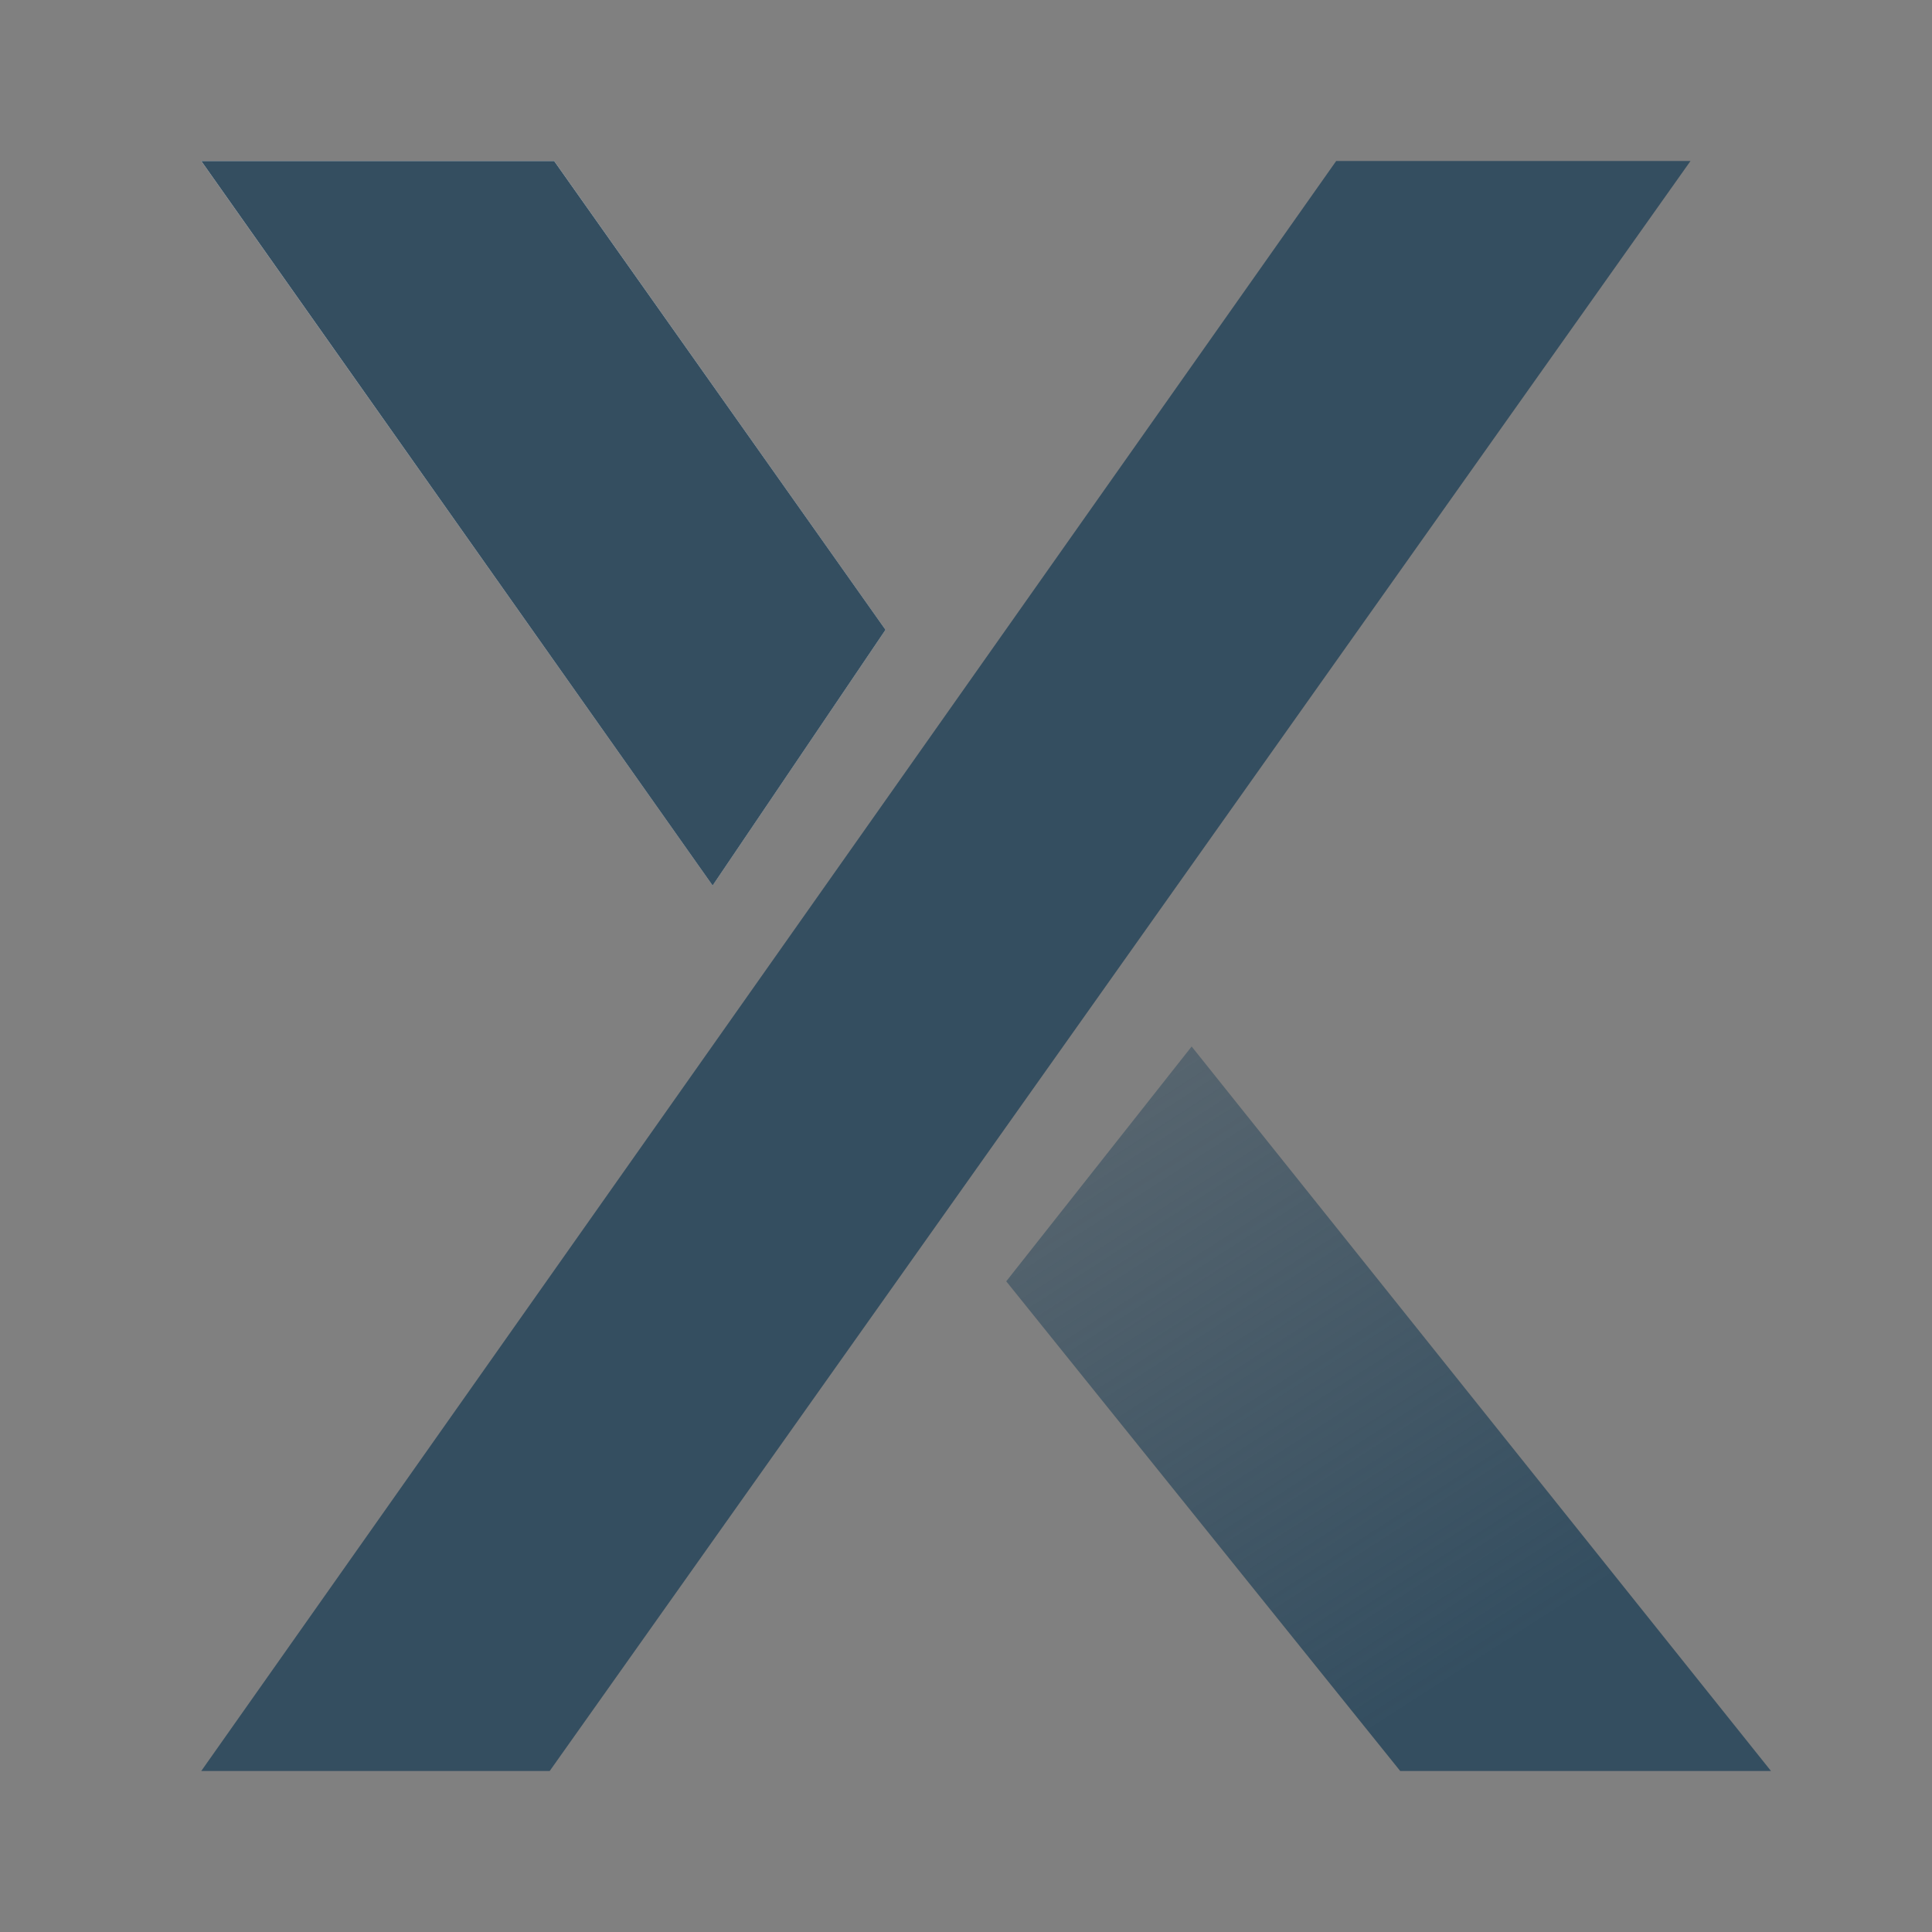
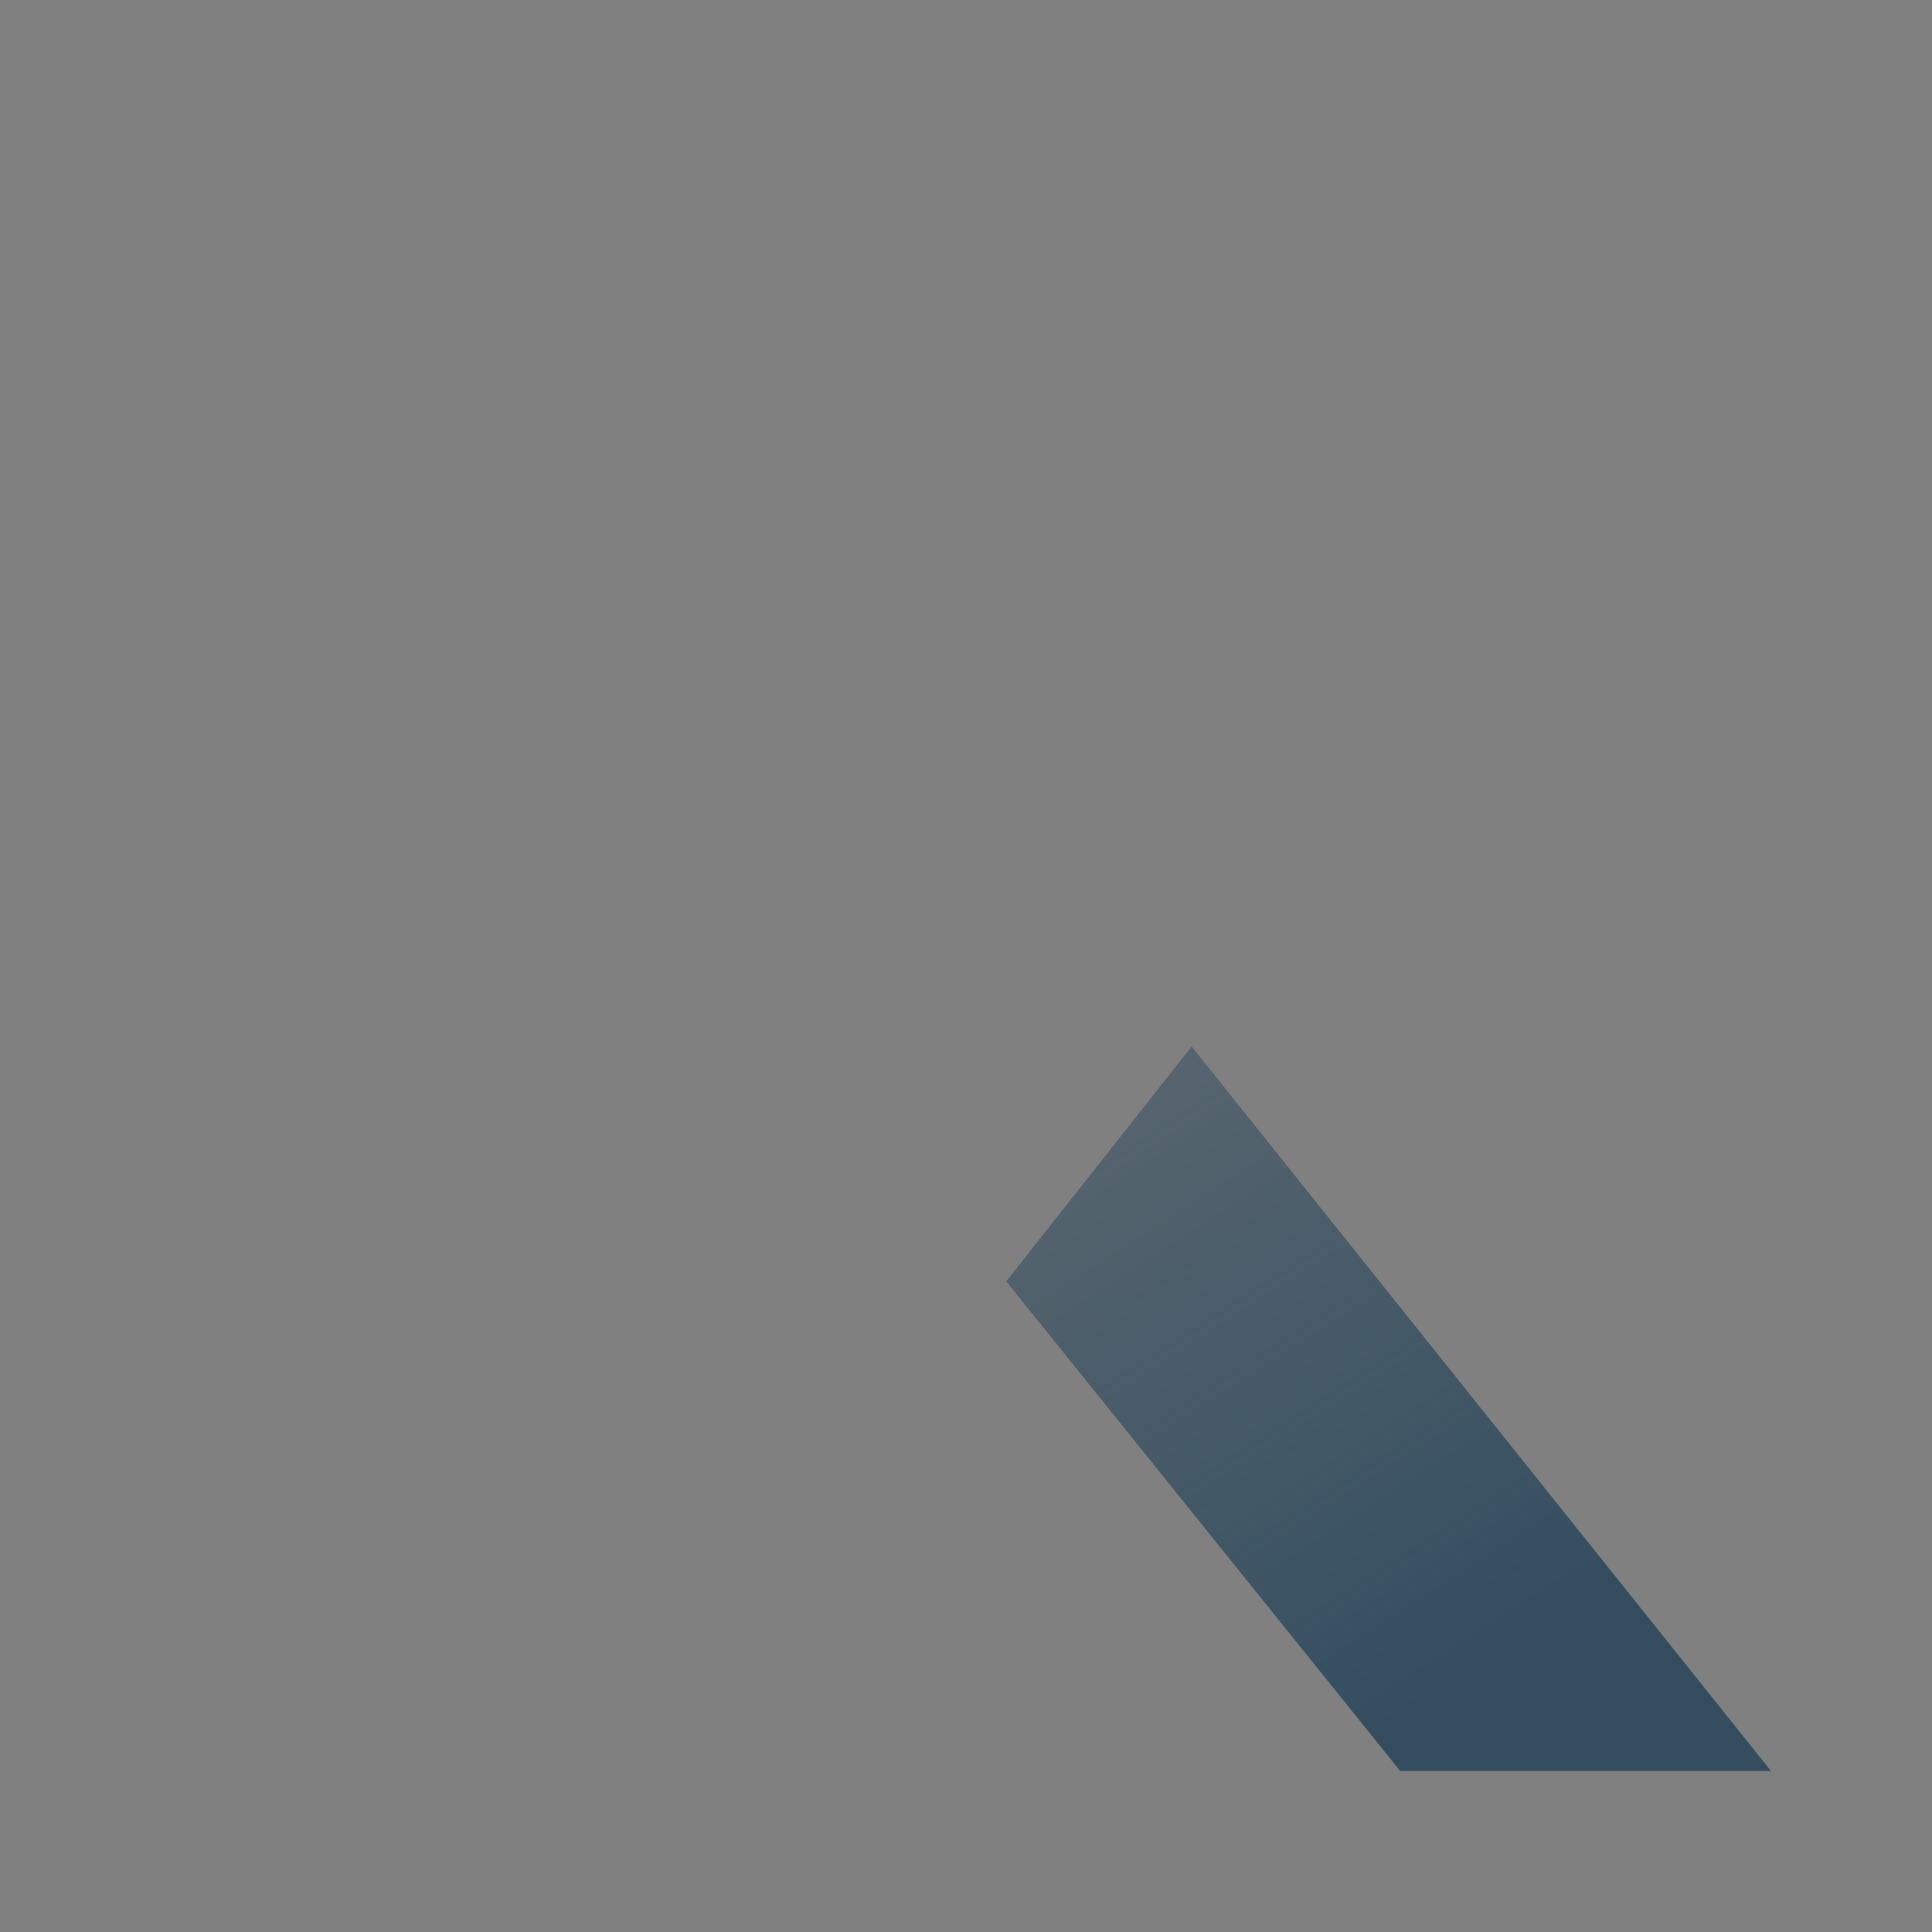
<svg xmlns="http://www.w3.org/2000/svg" fill="none" viewBox="0 0 48 48" height="48" width="48">
  <rect x="0" y="0" width="48" height="48" fill="#808080" stroke="none" />
-   <path fill="#344E60" d="M33.197 4L5 44H13.657L42 4H33.197Z" />
-   <path fill="url(#paint0_linear_28399_7010)" d="M13.768 4L22 15.647L17.705 22L5 4H13.768Z" />
-   <path fill="#344E60" d="M13.768 4L22 15.647L17.705 22L5 4H13.768Z" />
  <path fill="url(#paint1_linear_28399_7010)" d="M34.788 44L25 31.834L29.606 26L44 44H34.788Z" />
  <defs>
    <linearGradient gradientUnits="userSpaceOnUse" y2="20.658" x2="23.39" y1="6.471" x1="11.8" id="paint0_linear_28399_7010">
      <stop stop-color="white" />
      <stop stop-opacity="0.55" stop-color="white" offset="1" />
    </linearGradient>
    <linearGradient gradientUnits="userSpaceOnUse" y2="21.25" x2="24.069" y1="41.167" x1="36.899" id="paint1_linear_28399_7010">
      <stop stop-color="#344E60" />
      <stop stop-opacity="0.36" stop-color="#344E60" offset="1" />
    </linearGradient>
  </defs>
</svg>